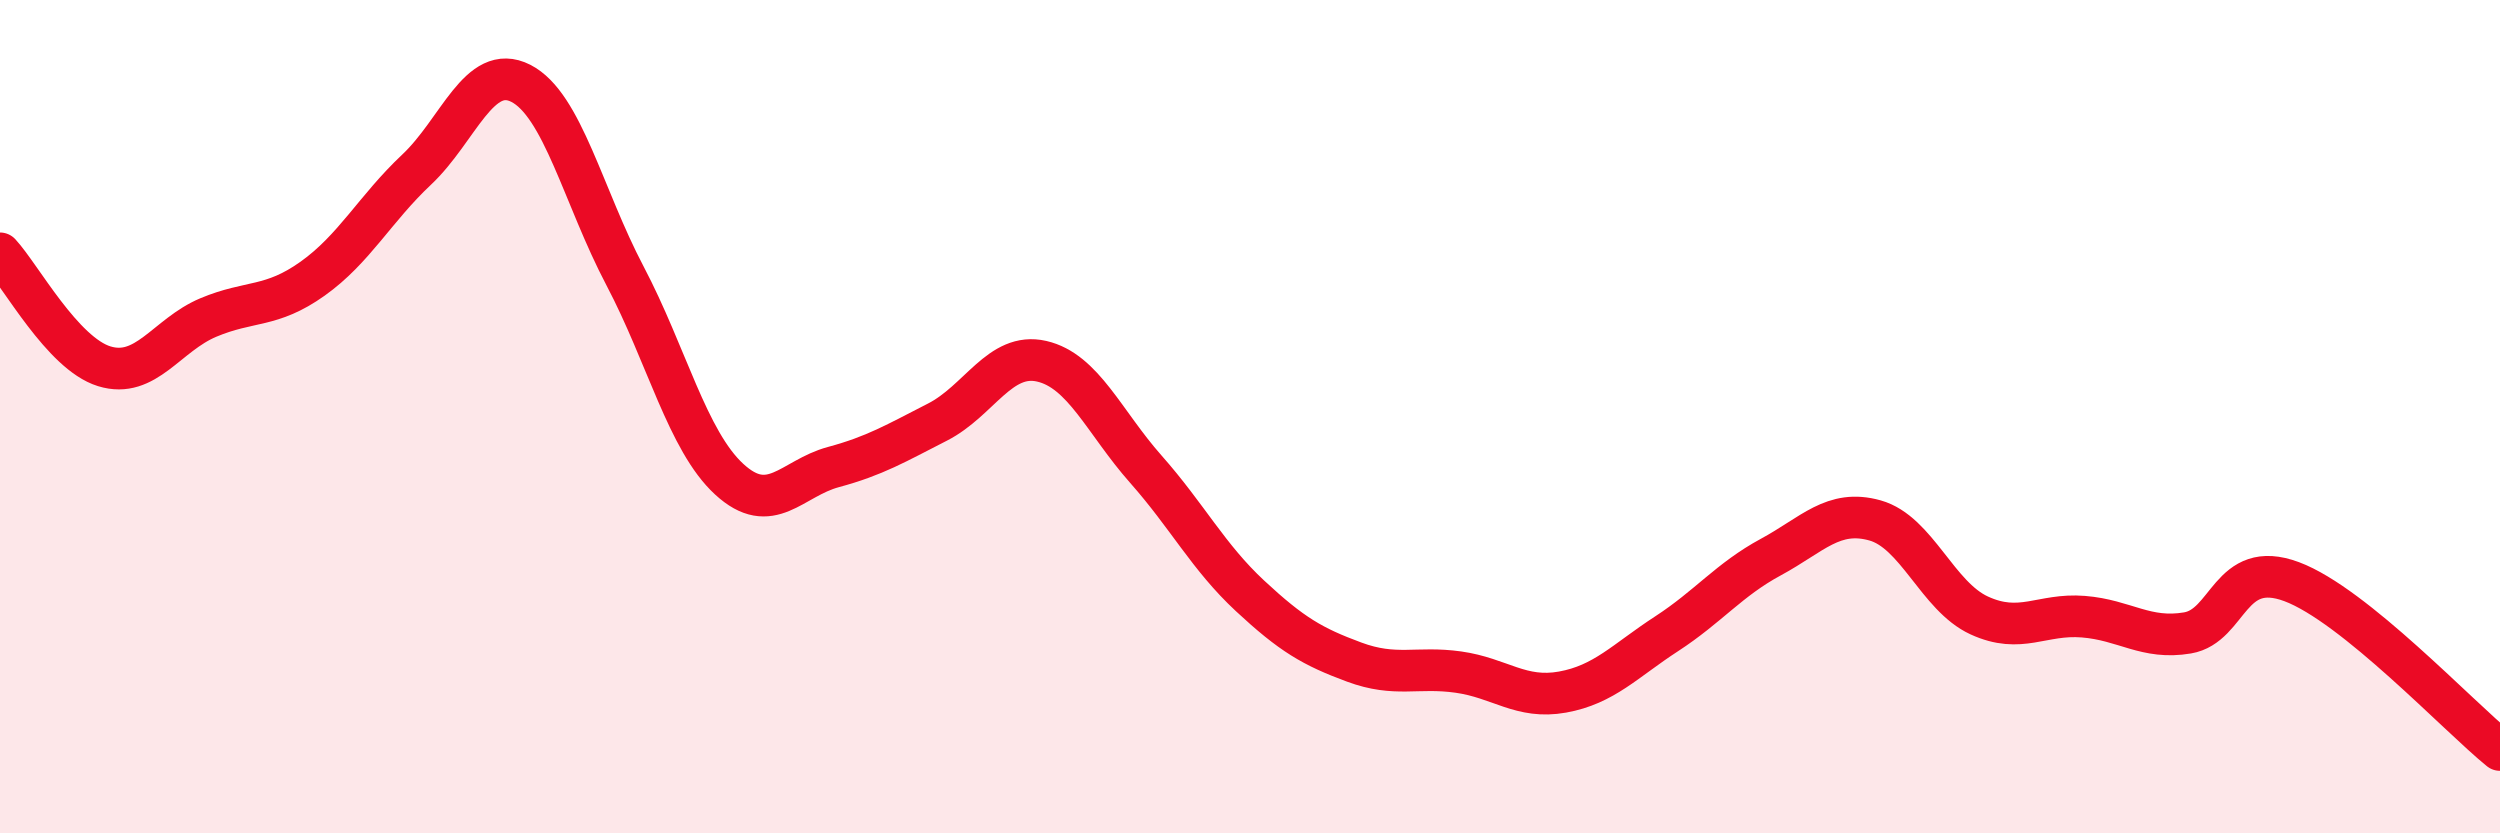
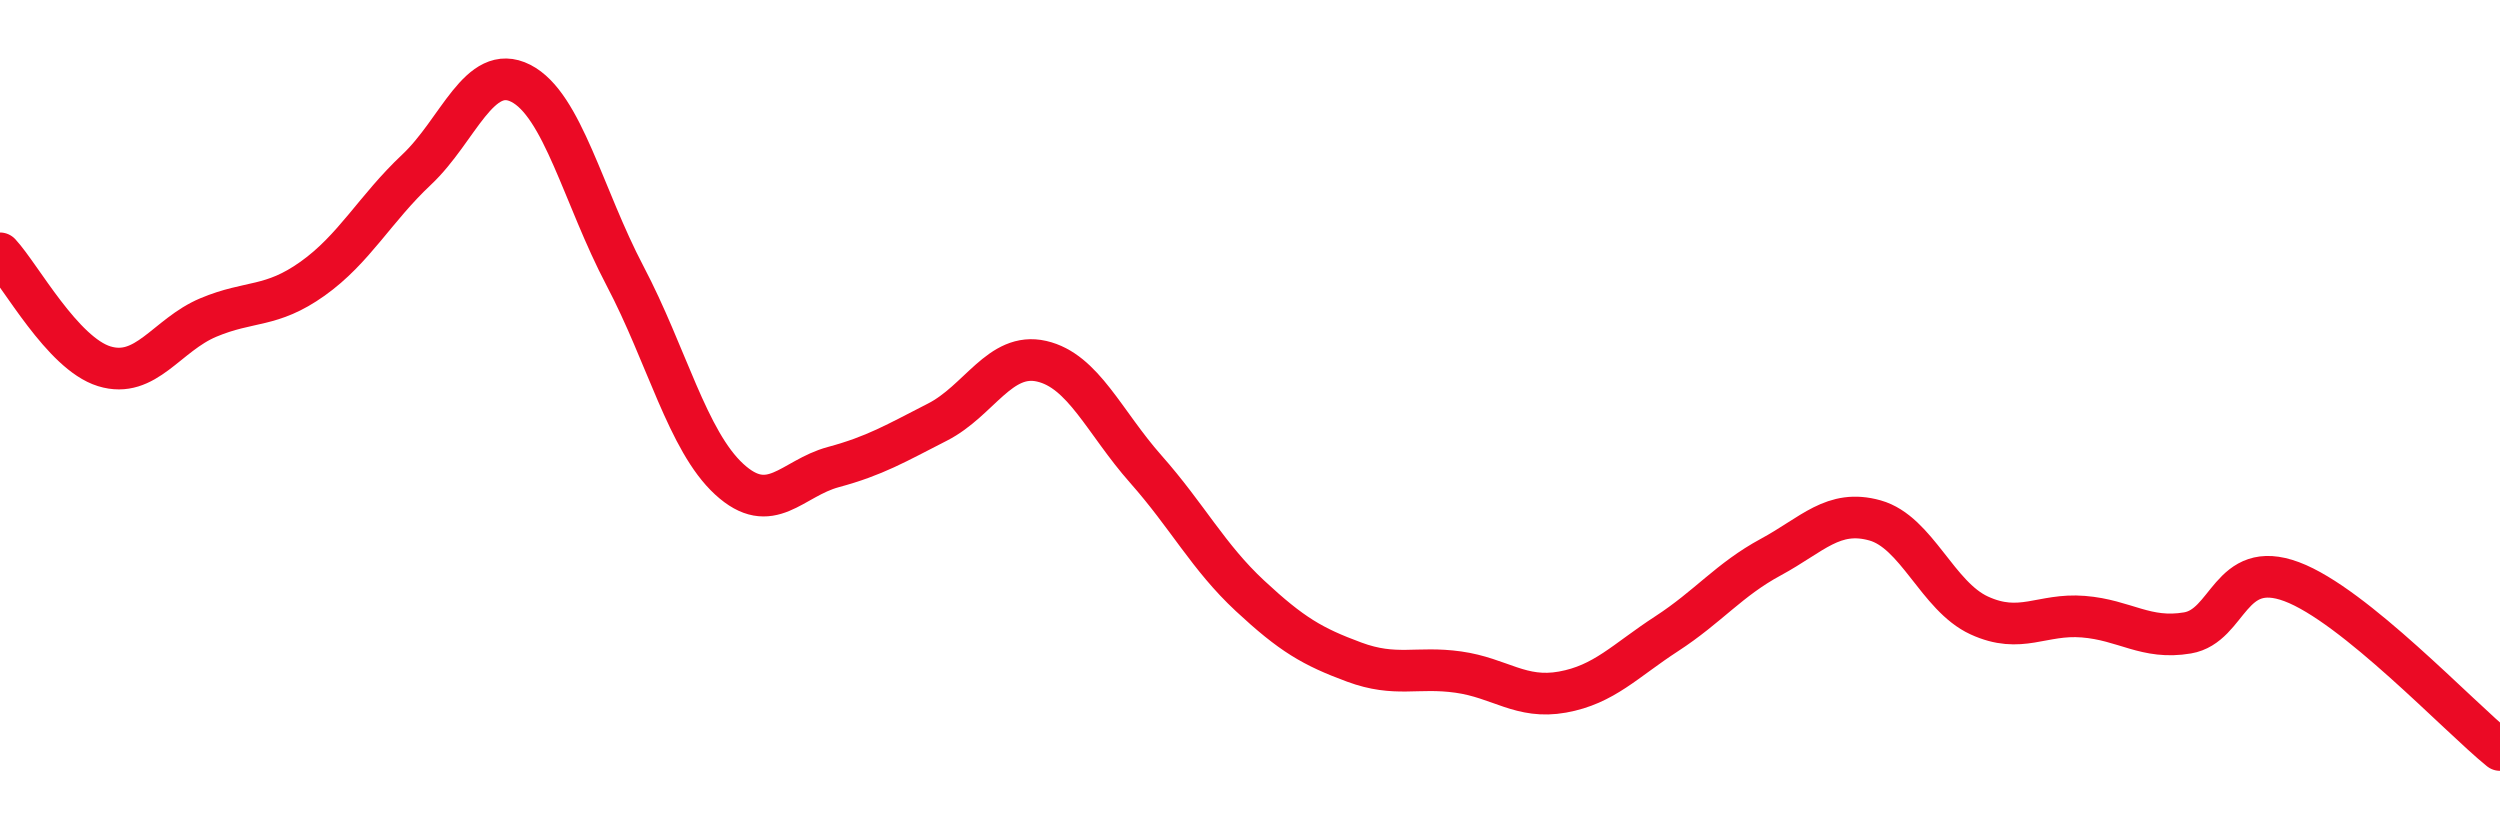
<svg xmlns="http://www.w3.org/2000/svg" width="60" height="20" viewBox="0 0 60 20">
-   <path d="M 0,6.08 C 0.5,6.62 1.5,8.48 2.5,8.79 C 3.5,9.1 4,8.04 5,7.62 C 6,7.2 6.5,7.4 7.5,6.69 C 8.5,5.98 9,5.01 10,4.07 C 11,3.13 11.5,1.49 12.5,2 C 13.5,2.51 14,4.72 15,6.62 C 16,8.52 16.5,10.58 17.5,11.5 C 18.5,12.42 19,11.48 20,11.21 C 21,10.94 21.5,10.64 22.5,10.13 C 23.5,9.62 24,8.44 25,8.67 C 26,8.9 26.5,10.13 27.5,11.26 C 28.5,12.39 29,13.37 30,14.3 C 31,15.23 31.5,15.52 32.5,15.89 C 33.5,16.26 34,15.99 35,16.13 C 36,16.27 36.5,16.79 37.5,16.61 C 38.5,16.43 39,15.86 40,15.21 C 41,14.56 41.5,13.91 42.5,13.37 C 43.5,12.83 44,12.21 45,12.49 C 46,12.77 46.5,14.31 47.5,14.77 C 48.5,15.23 49,14.72 50,14.8 C 51,14.88 51.5,15.36 52.5,15.19 C 53.5,15.02 53.5,13.4 55,13.96 C 56.5,14.52 59,17.19 60,18L60 20L0 20Z" fill="#EB0A25" opacity="0.1" stroke-linecap="round" stroke-linejoin="round" />
  <path d="M 0,6.08 C 0.5,6.62 1.5,8.48 2.5,8.79 C 3.5,9.1 4,8.04 5,7.62 C 6,7.2 6.5,7.4 7.5,6.69 C 8.5,5.98 9,5.01 10,4.07 C 11,3.13 11.5,1.49 12.5,2 C 13.5,2.51 14,4.72 15,6.62 C 16,8.52 16.5,10.58 17.5,11.5 C 18.5,12.42 19,11.48 20,11.21 C 21,10.94 21.5,10.64 22.5,10.13 C 23.5,9.62 24,8.44 25,8.67 C 26,8.9 26.5,10.13 27.5,11.26 C 28.5,12.39 29,13.37 30,14.3 C 31,15.23 31.5,15.52 32.5,15.89 C 33.5,16.26 34,15.99 35,16.13 C 36,16.27 36.5,16.79 37.5,16.61 C 38.5,16.43 39,15.86 40,15.21 C 41,14.56 41.5,13.91 42.5,13.37 C 43.5,12.83 44,12.21 45,12.49 C 46,12.77 46.5,14.31 47.5,14.77 C 48.5,15.23 49,14.72 50,14.8 C 51,14.88 51.5,15.36 52.5,15.19 C 53.5,15.02 53.5,13.4 55,13.96 C 56.5,14.52 59,17.19 60,18" stroke="#EB0A25" stroke-width="1" fill="none" stroke-linecap="round" stroke-linejoin="round" />
</svg>